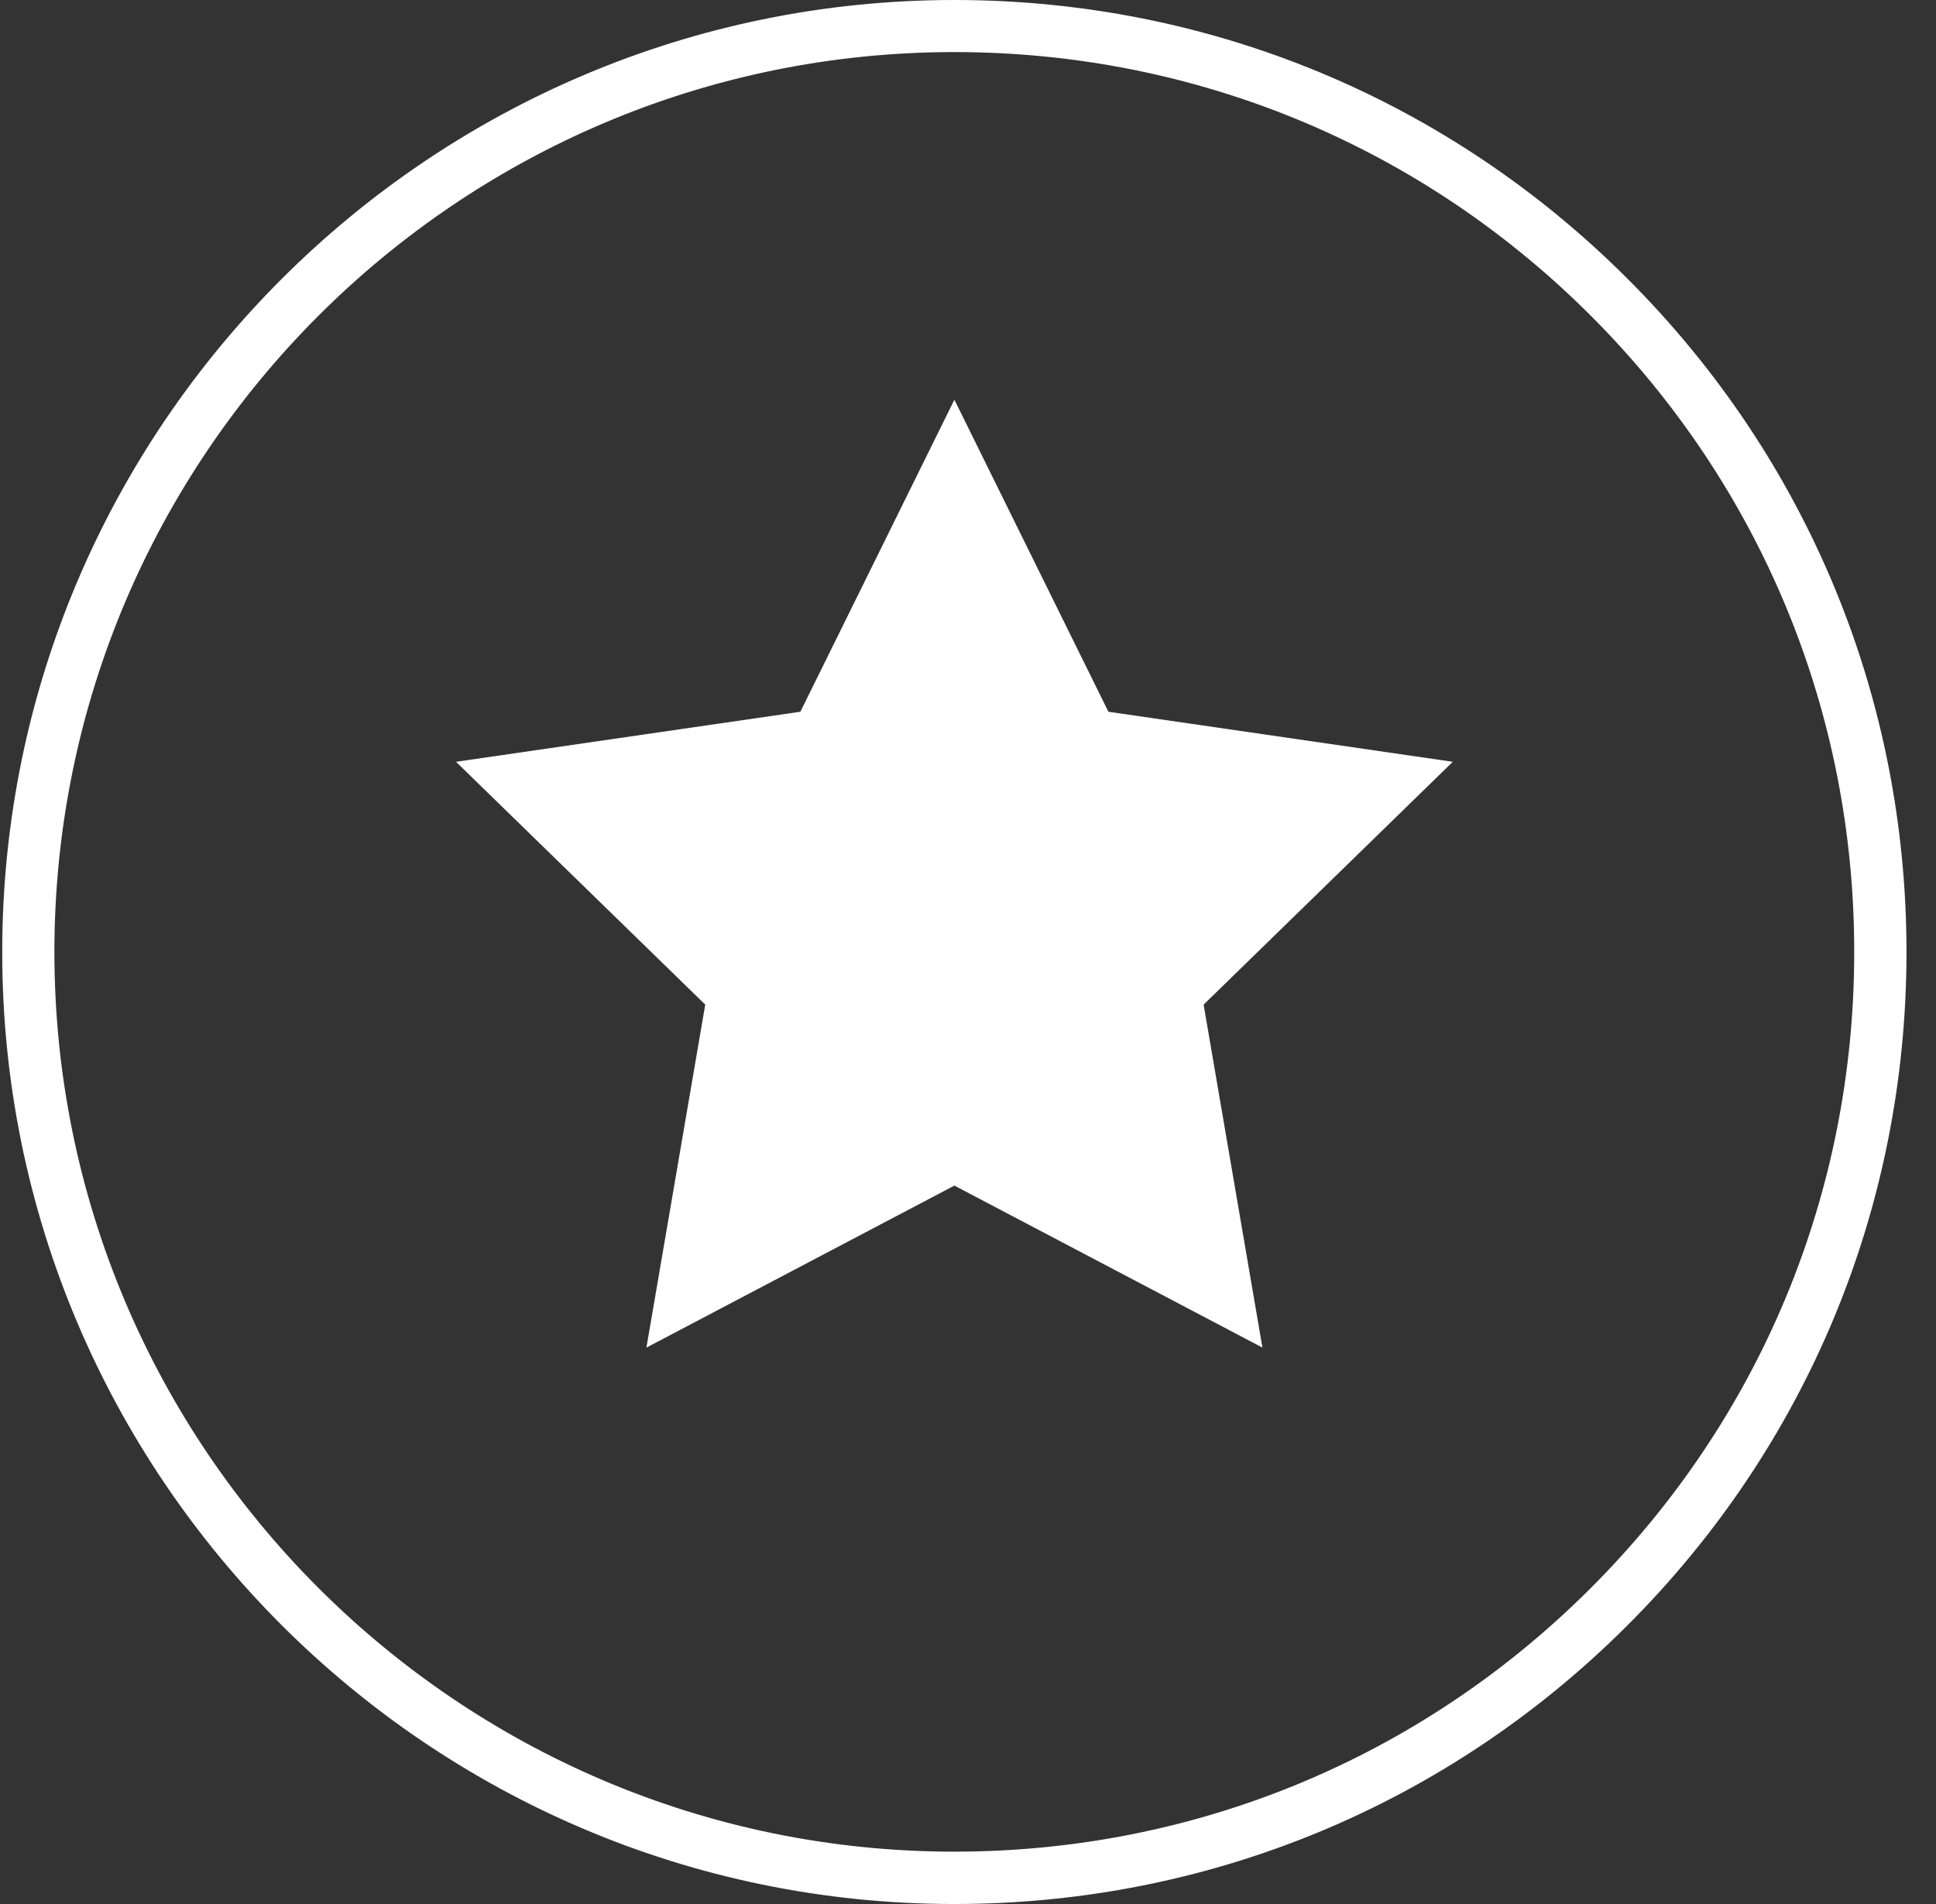
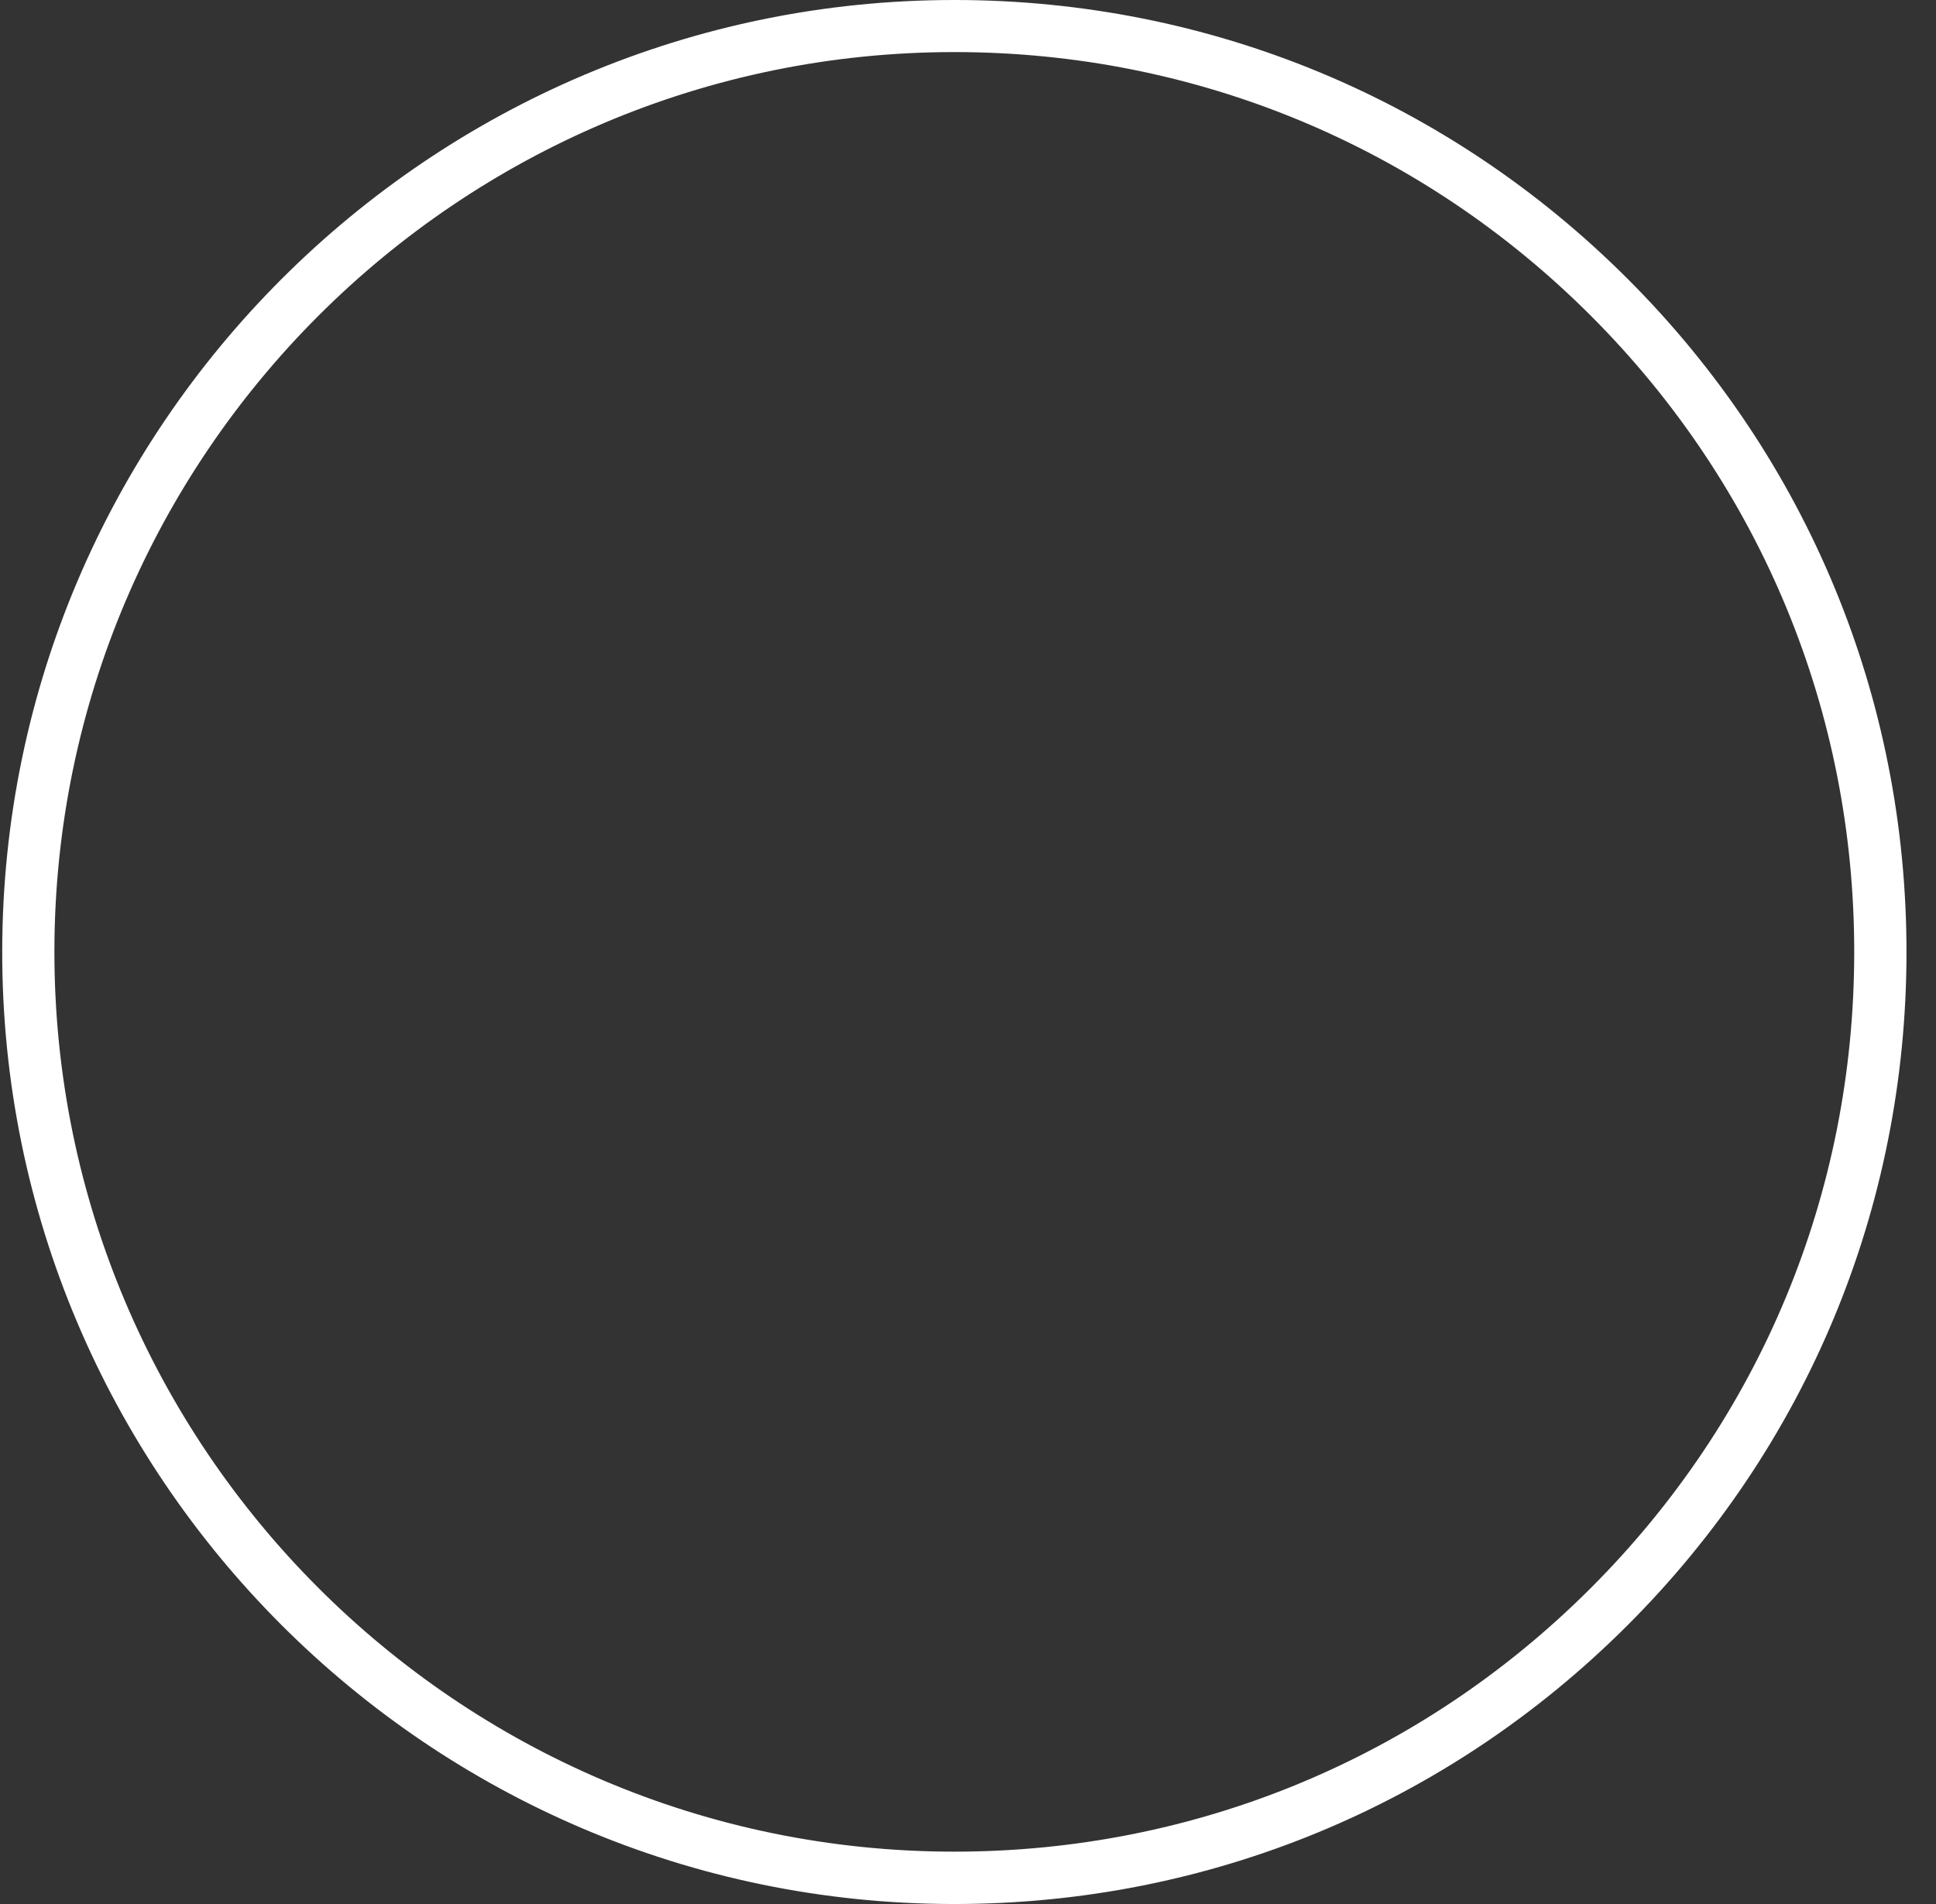
<svg xmlns="http://www.w3.org/2000/svg" width="61" height="60" viewBox="0 0 61 60" fill="none">
  <rect x="0" y="0" width="61" height="60" fill="#333333" stroke="none" />
  <path d="M51.299 8.802C45.638 3.133 38.107 0.006 30.093 0C30.084 0 30.079 0 30.07 0C13.539 0 0.084 13.444 0.07 29.977C0.056 46.52 13.505 59.989 30.048 60C30.056 60 30.065 60 30.073 60C38.076 60 45.604 56.887 51.268 51.229C56.938 45.568 60.065 38.037 60.07 30.023C60.076 22.009 56.963 14.472 51.299 8.802ZM50.104 50.062C44.751 55.41 37.635 58.35 30.07 58.35C30.062 58.35 30.056 58.35 30.048 58.35C14.412 58.339 1.703 45.607 1.714 29.975C1.726 14.347 14.443 1.641 30.07 1.641C30.076 1.641 30.087 1.641 30.093 1.641C37.666 1.647 44.785 4.602 50.135 9.96C55.486 15.319 58.432 22.444 58.423 30.017C58.421 37.593 55.466 44.712 50.104 50.062Z" fill="white" />
-   <path d="M34.924 22.429L30.071 12.596L25.218 22.429L14.368 24.006L22.221 31.658L20.368 42.466L30.071 37.361L39.777 42.466L37.924 31.658L45.775 24.006L34.924 22.429Z" fill="white" />
</svg>